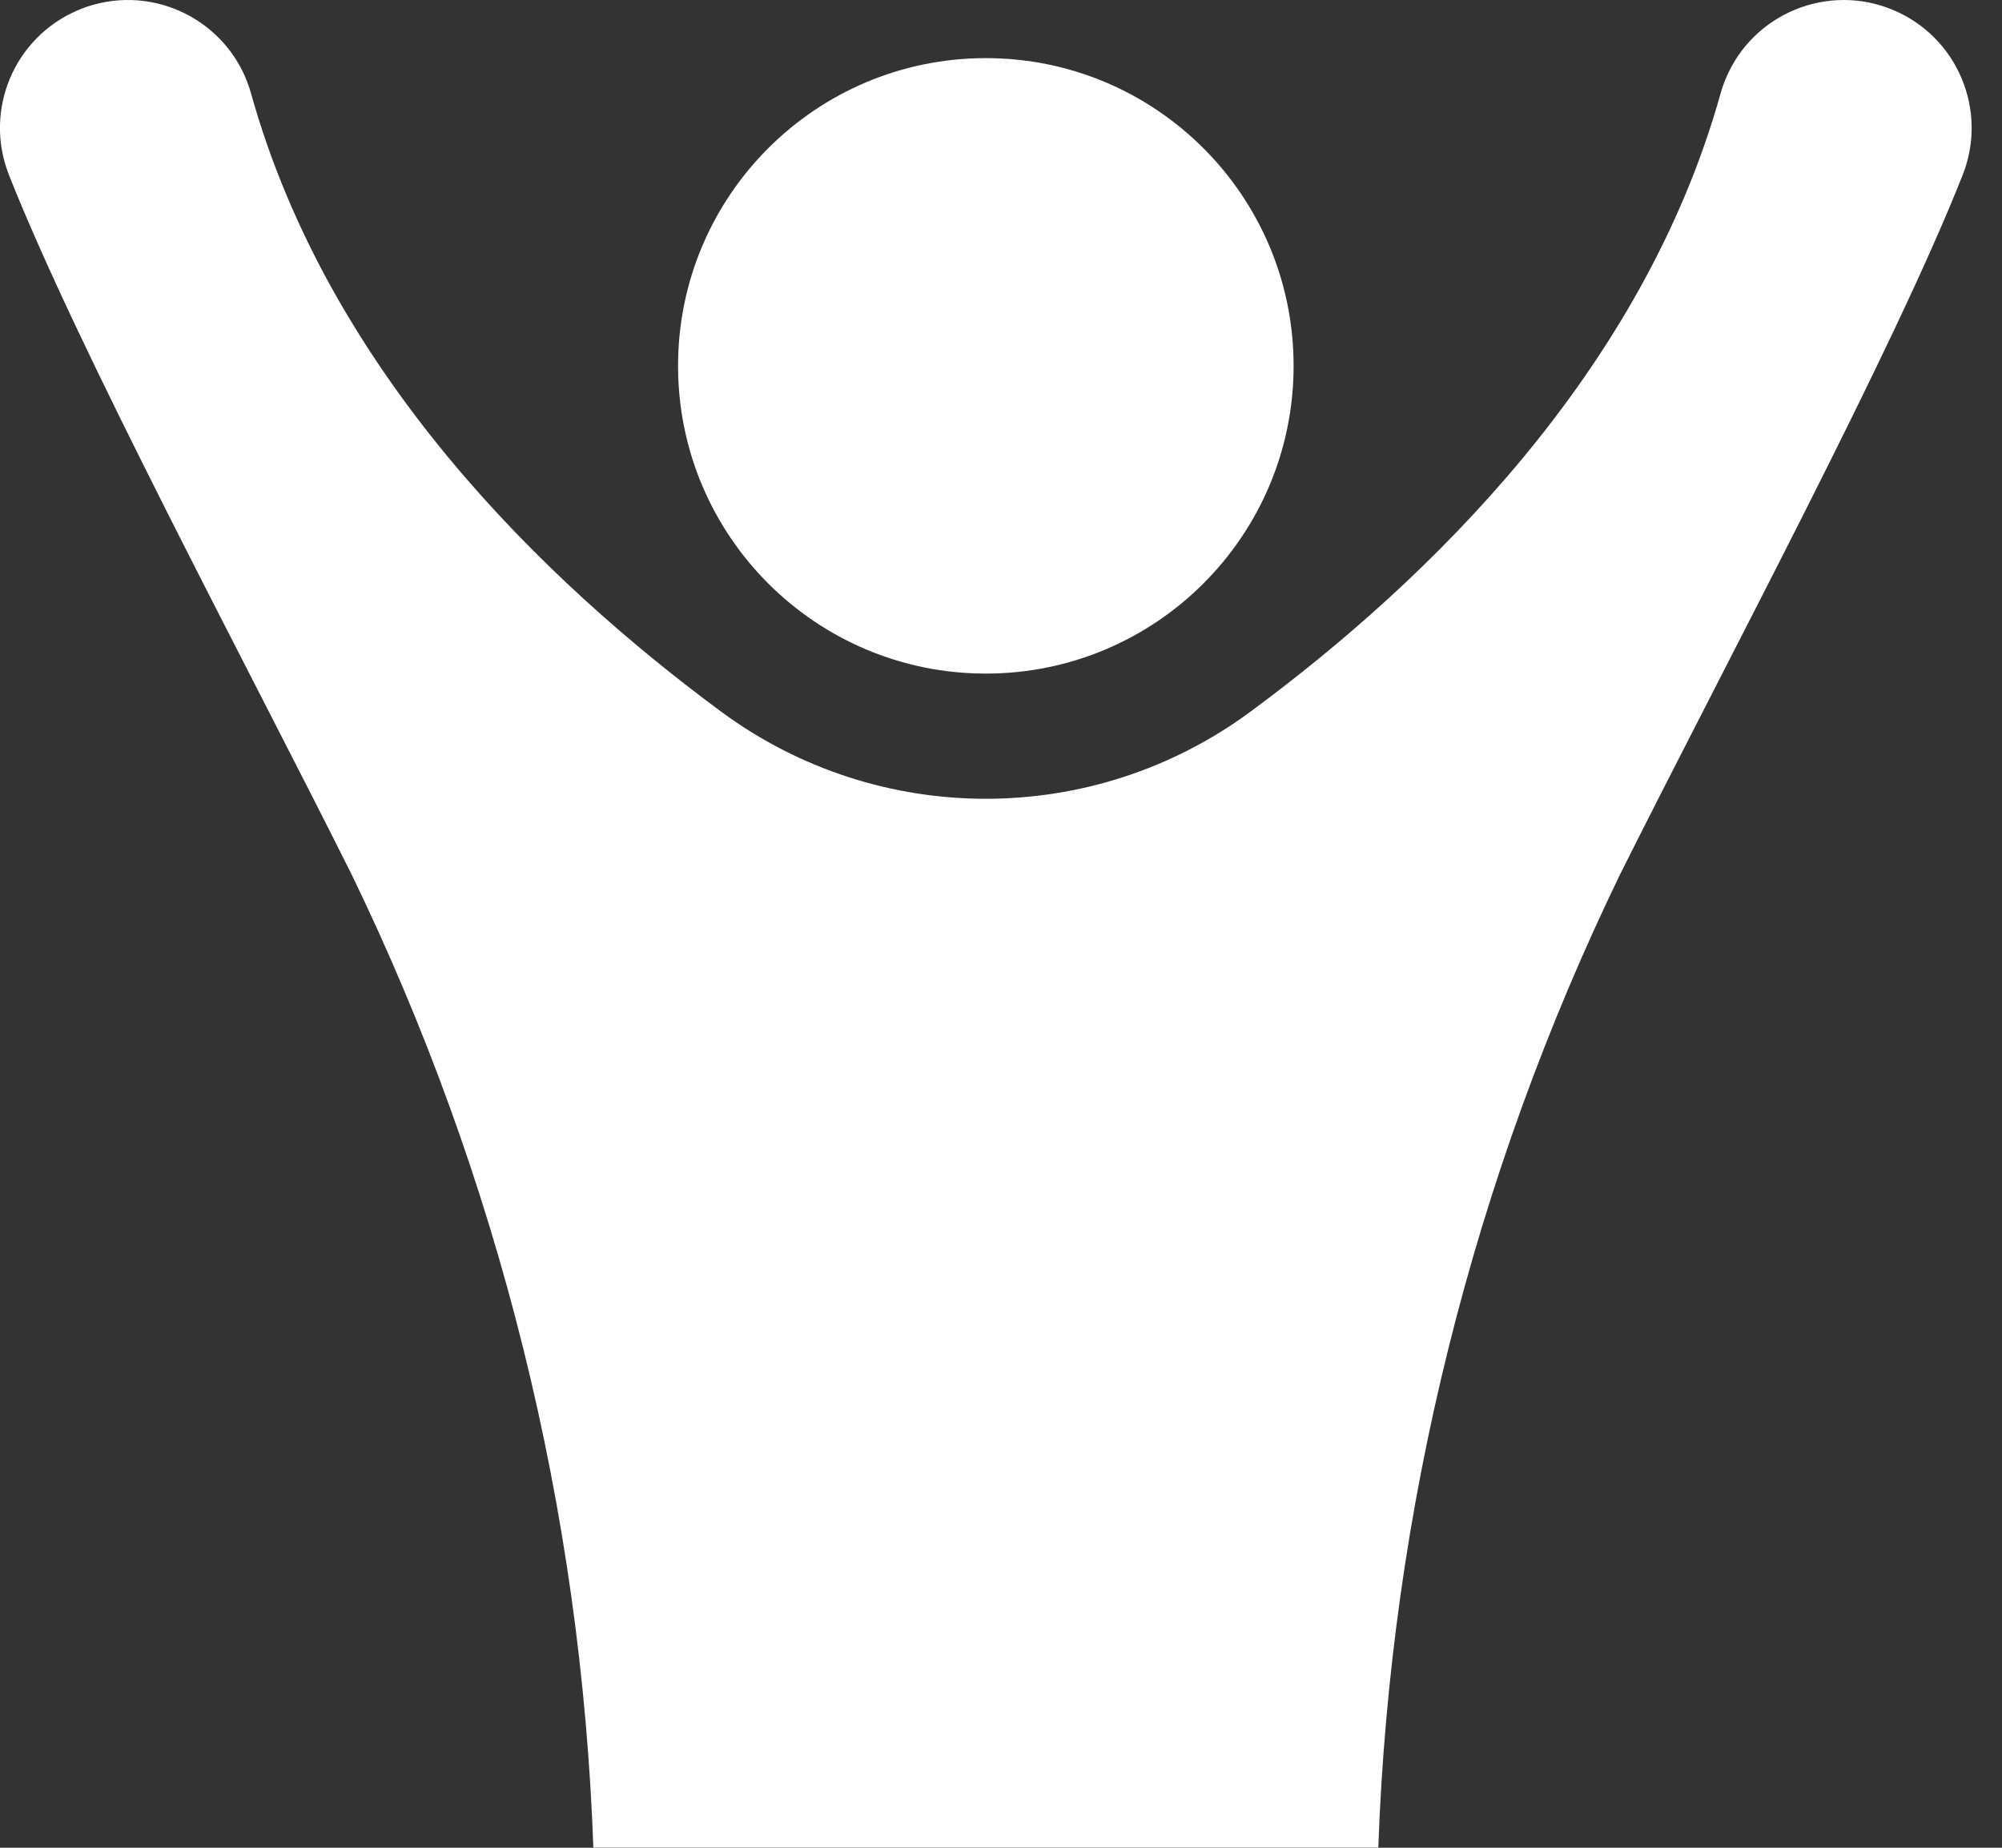
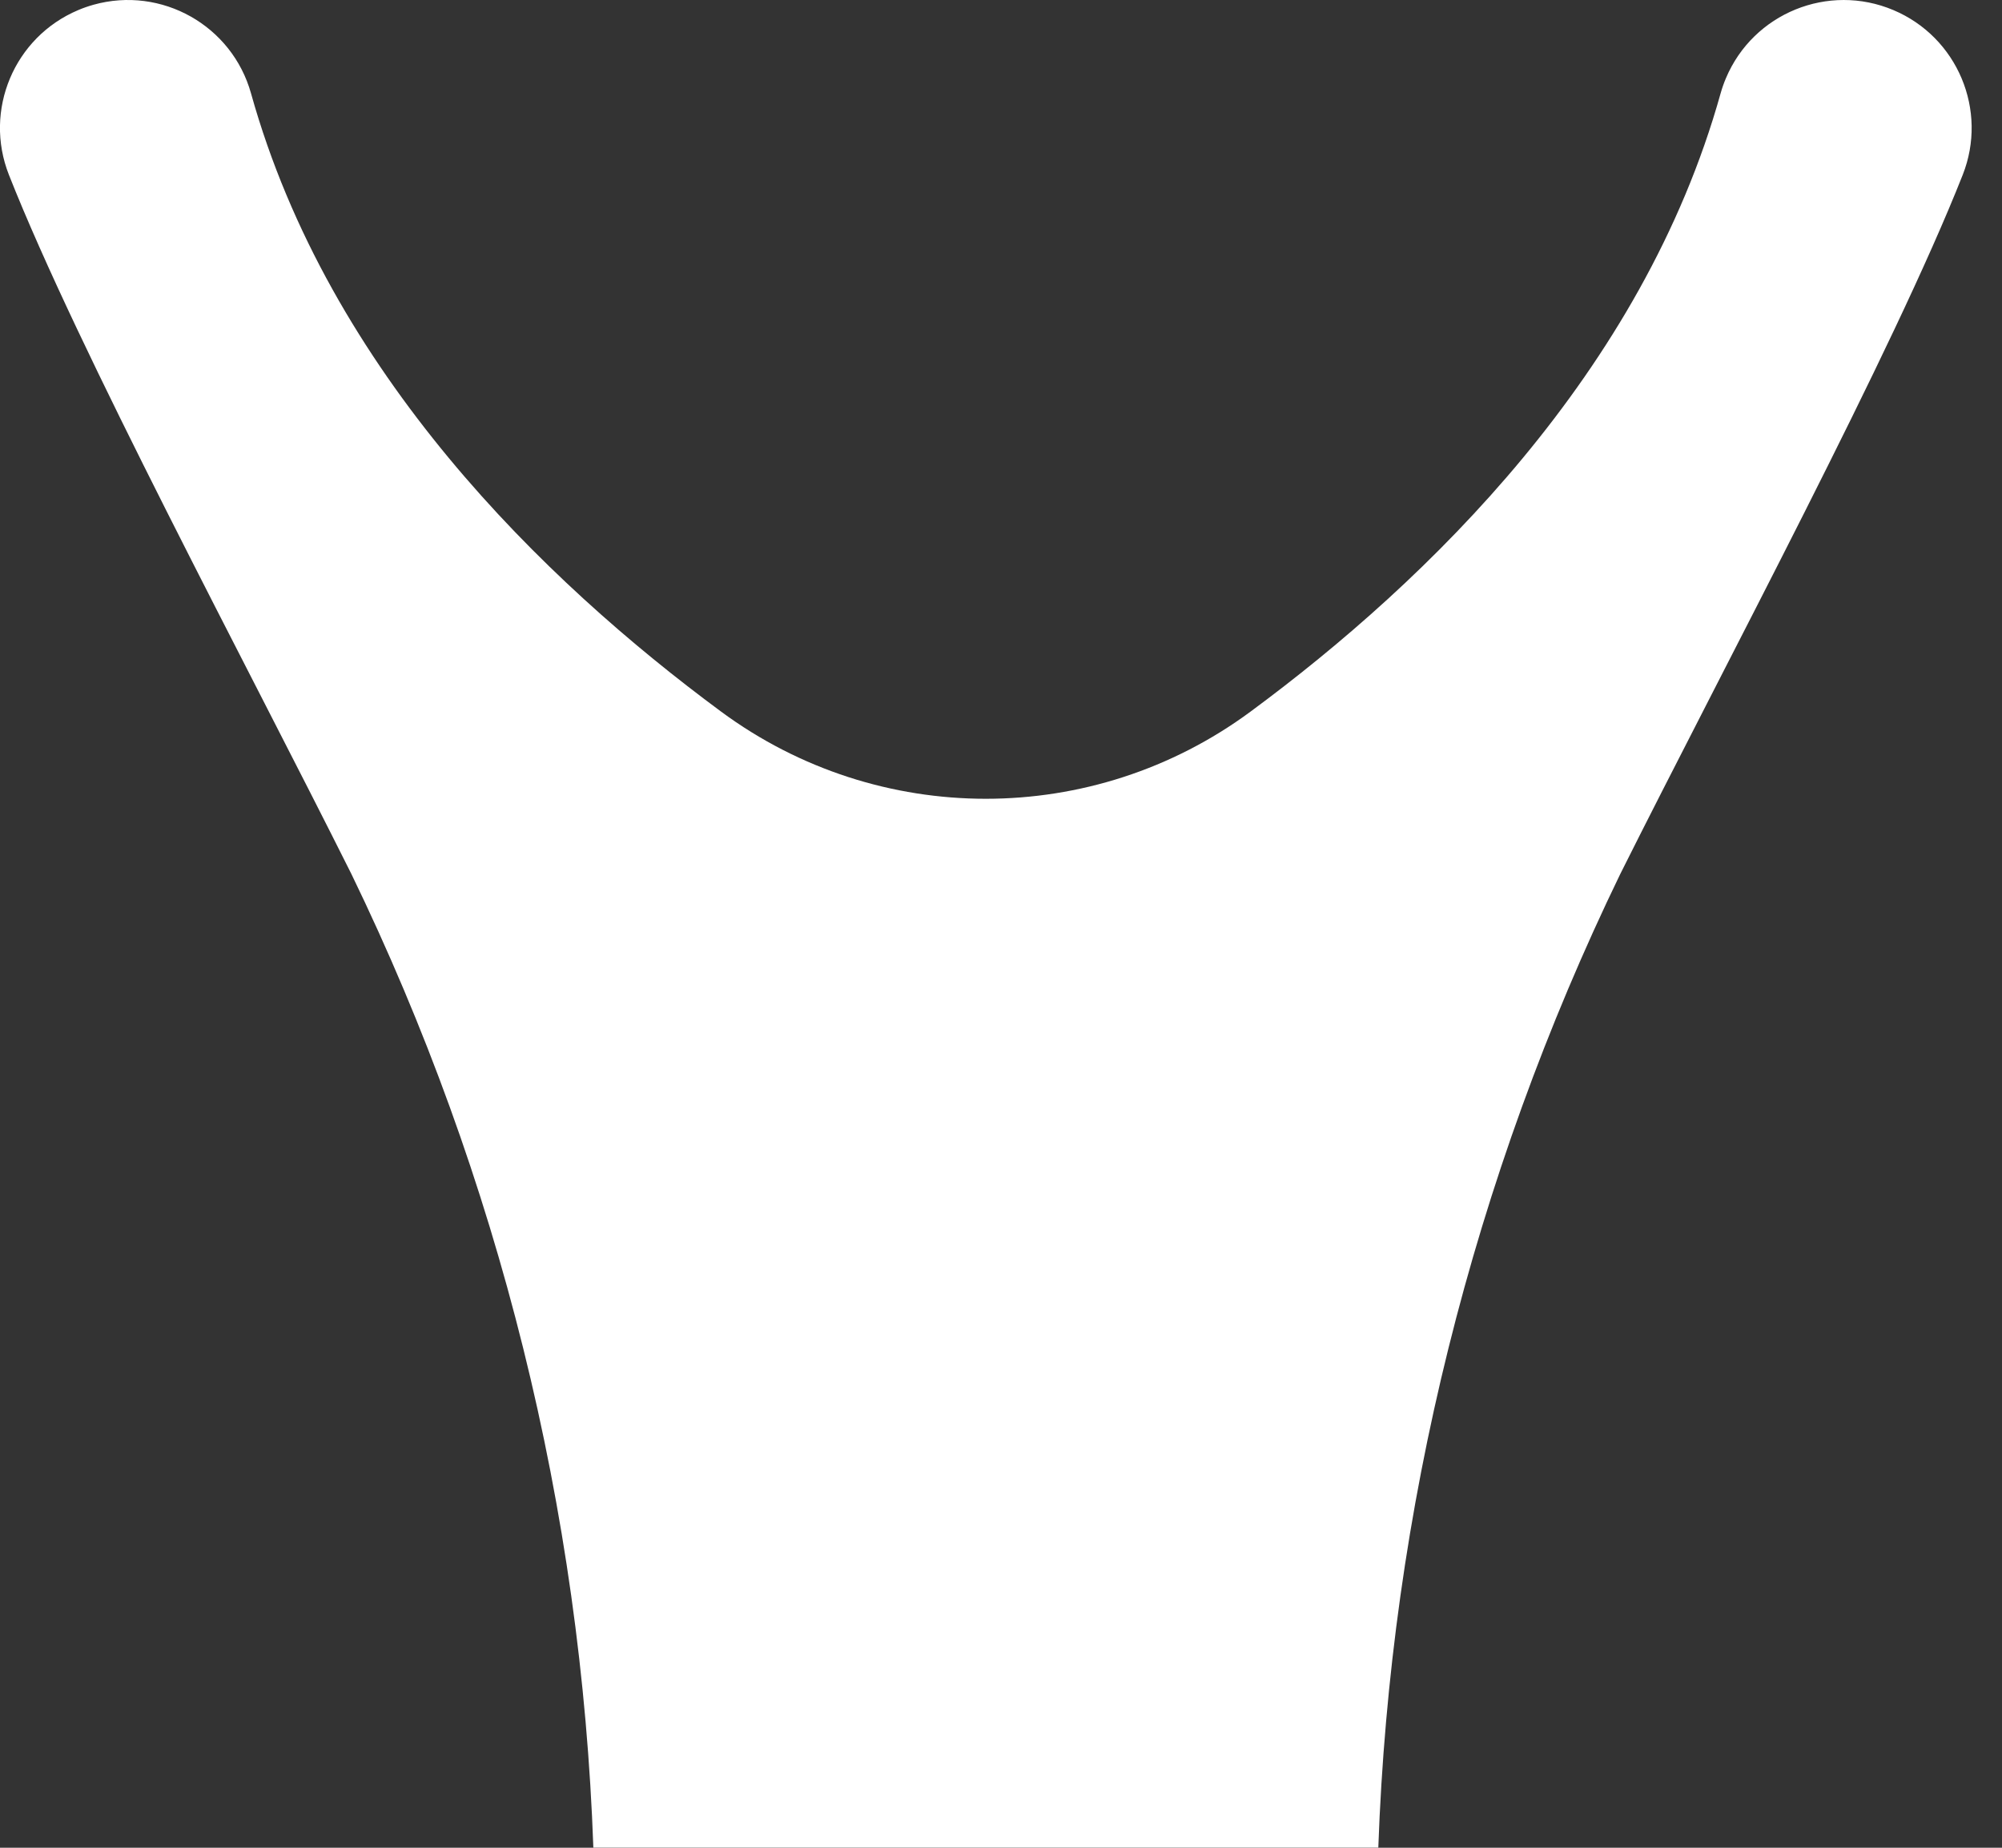
<svg xmlns="http://www.w3.org/2000/svg" xmlns:xlink="http://www.w3.org/1999/xlink" version="1.1" id="Layer_1" x="0px" y="0px" viewBox="0 0 52 48" style="enable-background:new 0 0 52 48;" xml:space="preserve">
  <rect x="0" y="0" width="52" height="48" fill="#333333" stroke="none" />
  <style type="text/css">
	.st0{clip-path:url(#SVGID_2_);}
	.st1{fill:#FFFFFF;}
</style>
  <g id="Group_8" transform="translate(1055 1504.004)">
    <g>
      <defs>
        <rect id="SVGID_1_" x="-1055" y="-1504.004" width="51.212" height="48" />
      </defs>
      <clipPath id="SVGID_2_">
        <use xlink:href="#SVGID_1_" style="overflow:visible;" />
      </clipPath>
      <g id="Group_7" transform="translate(0 -0.004)" class="st0">
-         <path id="Path_4" class="st1" d="M-1029.394-1486.502c4.415,0,7.994-3.579,7.994-7.994c0-4.415-3.579-7.994-7.994-7.994     c-4.415,0-7.994,3.579-7.994,7.994C-1037.388-1490.081-1033.809-1486.502-1029.394-1486.502L-1029.394-1486.502" />
        <path id="Path_5" class="st1" d="M-1005.821-1503.738L-1005.821-1503.738c-1.69-0.713-3.638,0.08-4.35,1.77     c-0.055,0.129-0.101,0.262-0.139,0.397c-2.023,7.241-7.6,12.654-12.209,16.057c-4.087,3.019-9.664,3.019-13.751,0     c-4.607-3.403-10.186-8.816-12.209-16.057c-0.493-1.767-2.325-2.799-4.092-2.306c-0.135,0.038-0.268,0.084-0.397,0.139l0,0     c-1.664,0.701-2.463,2.602-1.8,4.281c1.8,4.561,6.174,12.717,8.895,18.161c3.833,7.904,5.974,16.521,6.285,25.3h20.388     c0.311-8.779,2.452-17.396,6.285-25.3c2.721-5.442,7.095-13.6,8.894-18.16     C-1003.358-1501.135-1004.157-1503.036-1005.821-1503.738" />
      </g>
    </g>
  </g>
</svg>